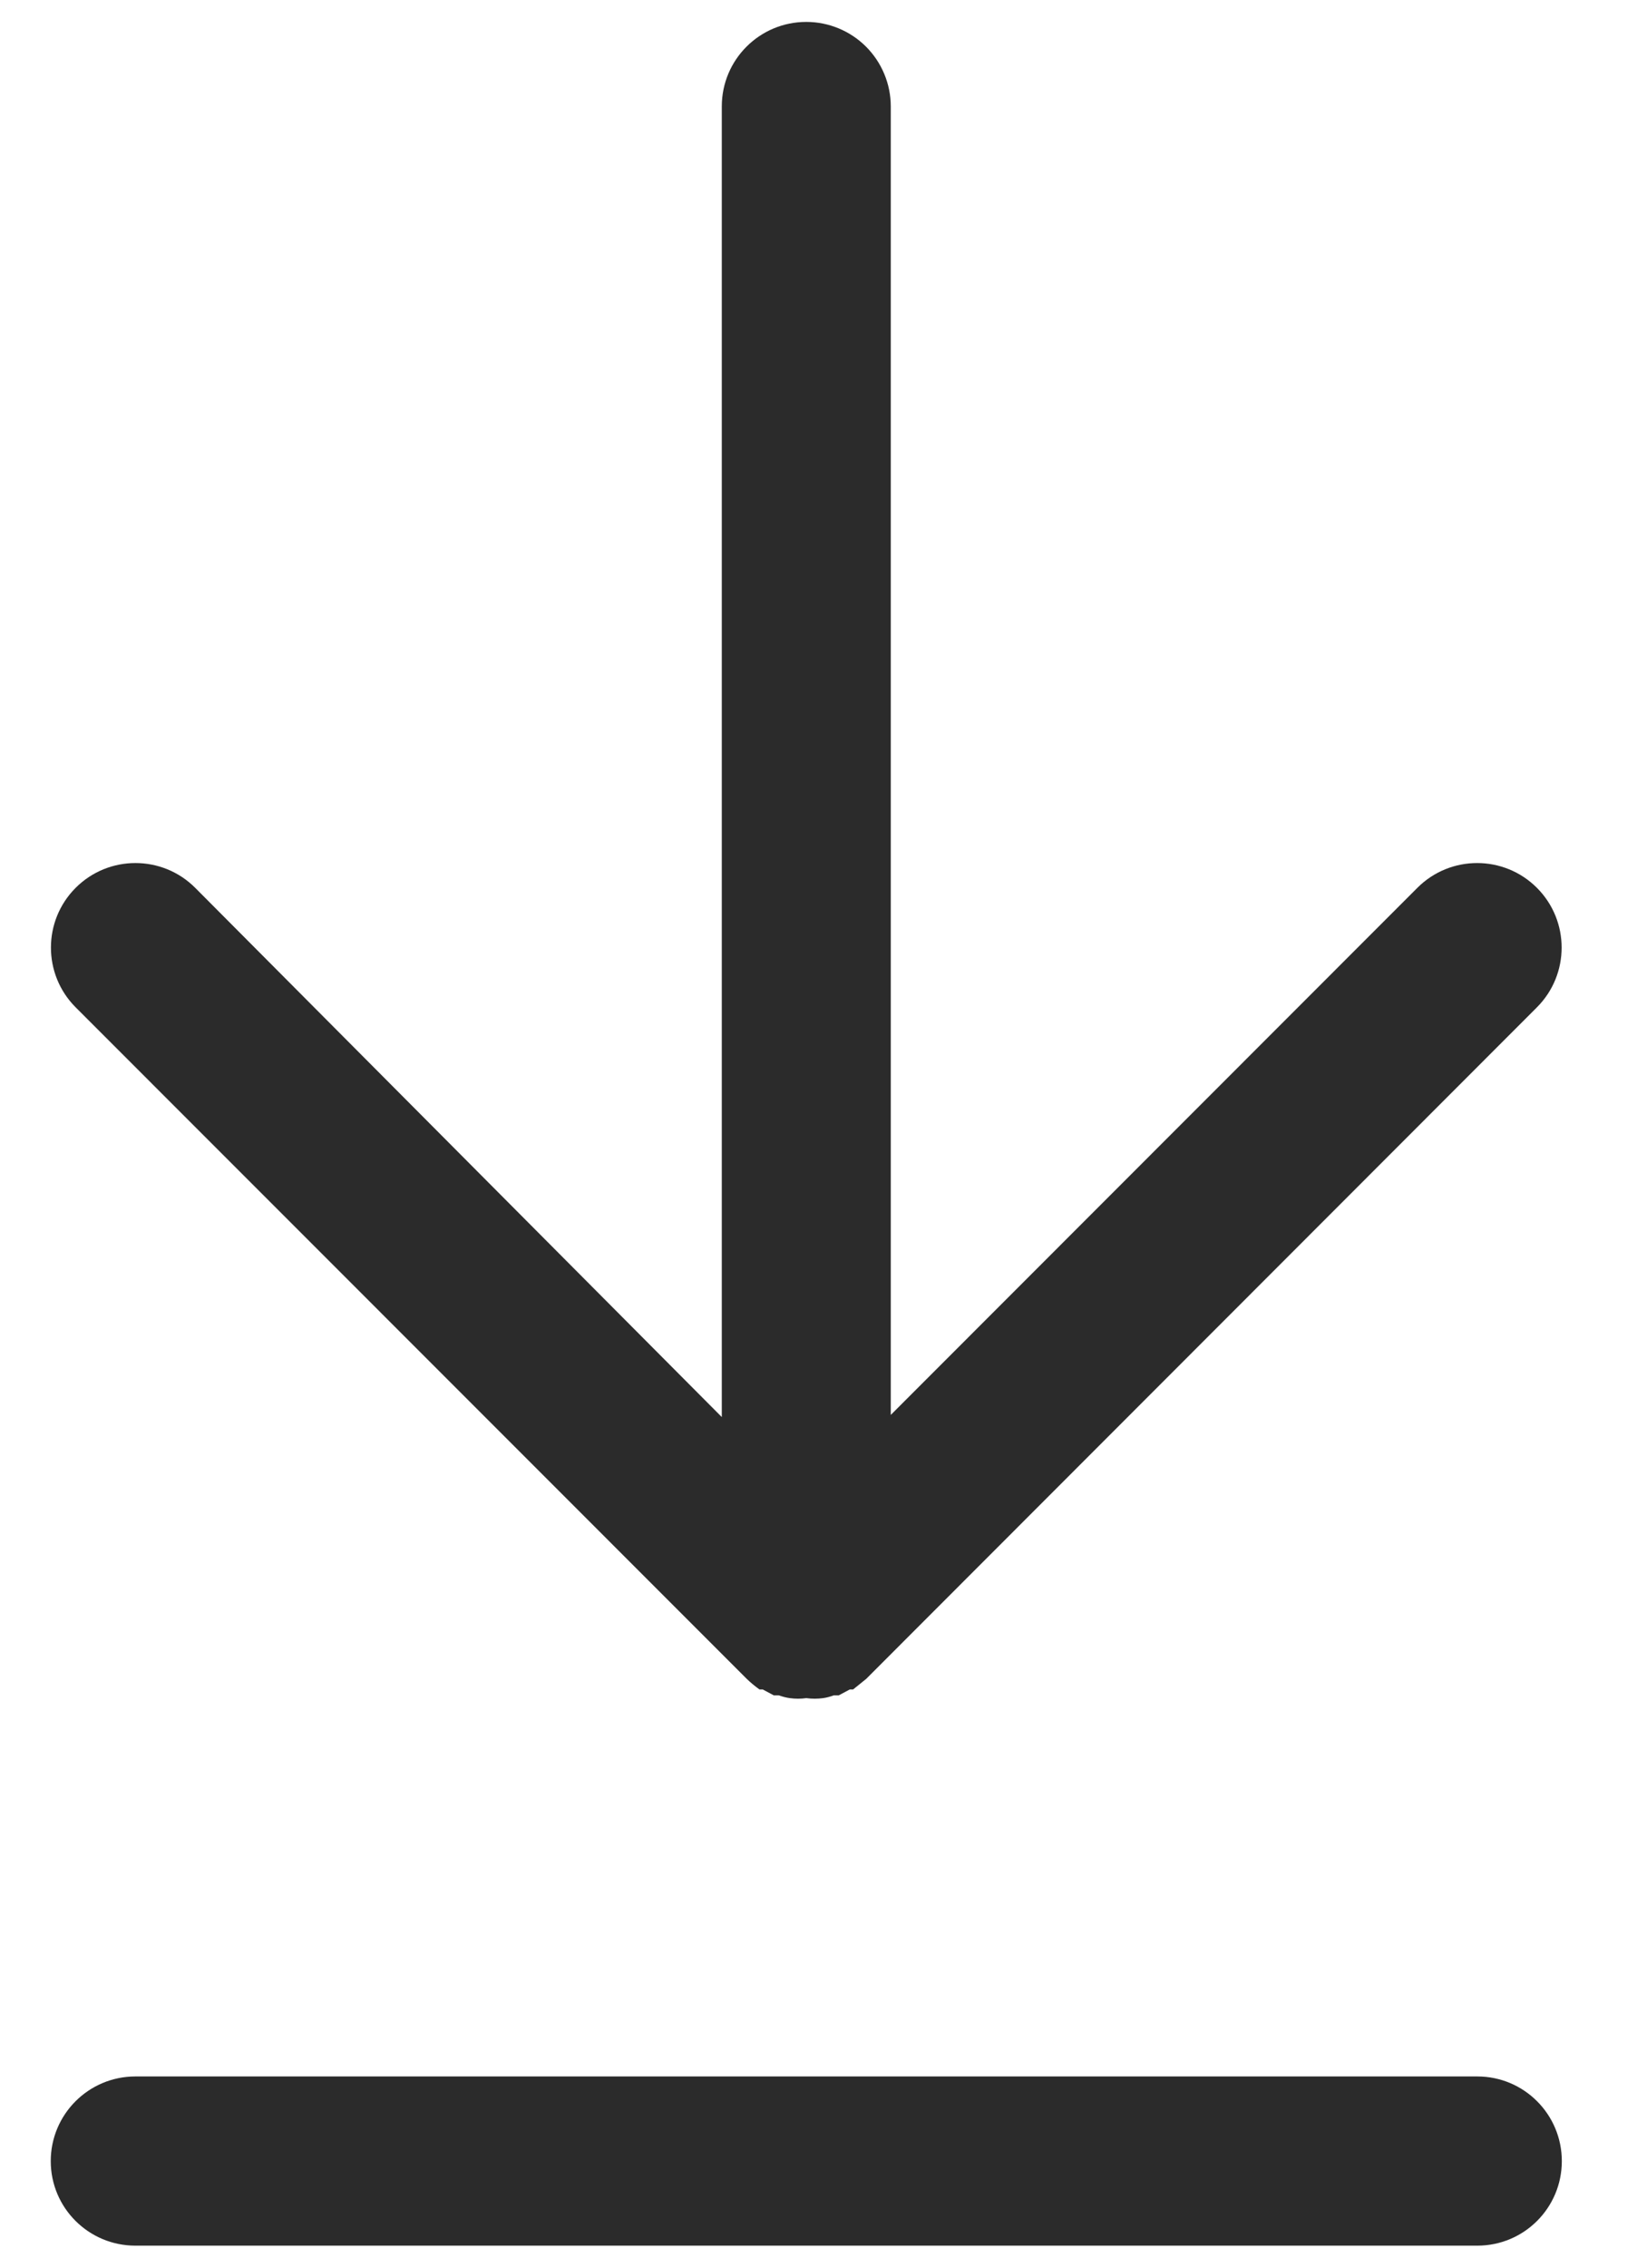
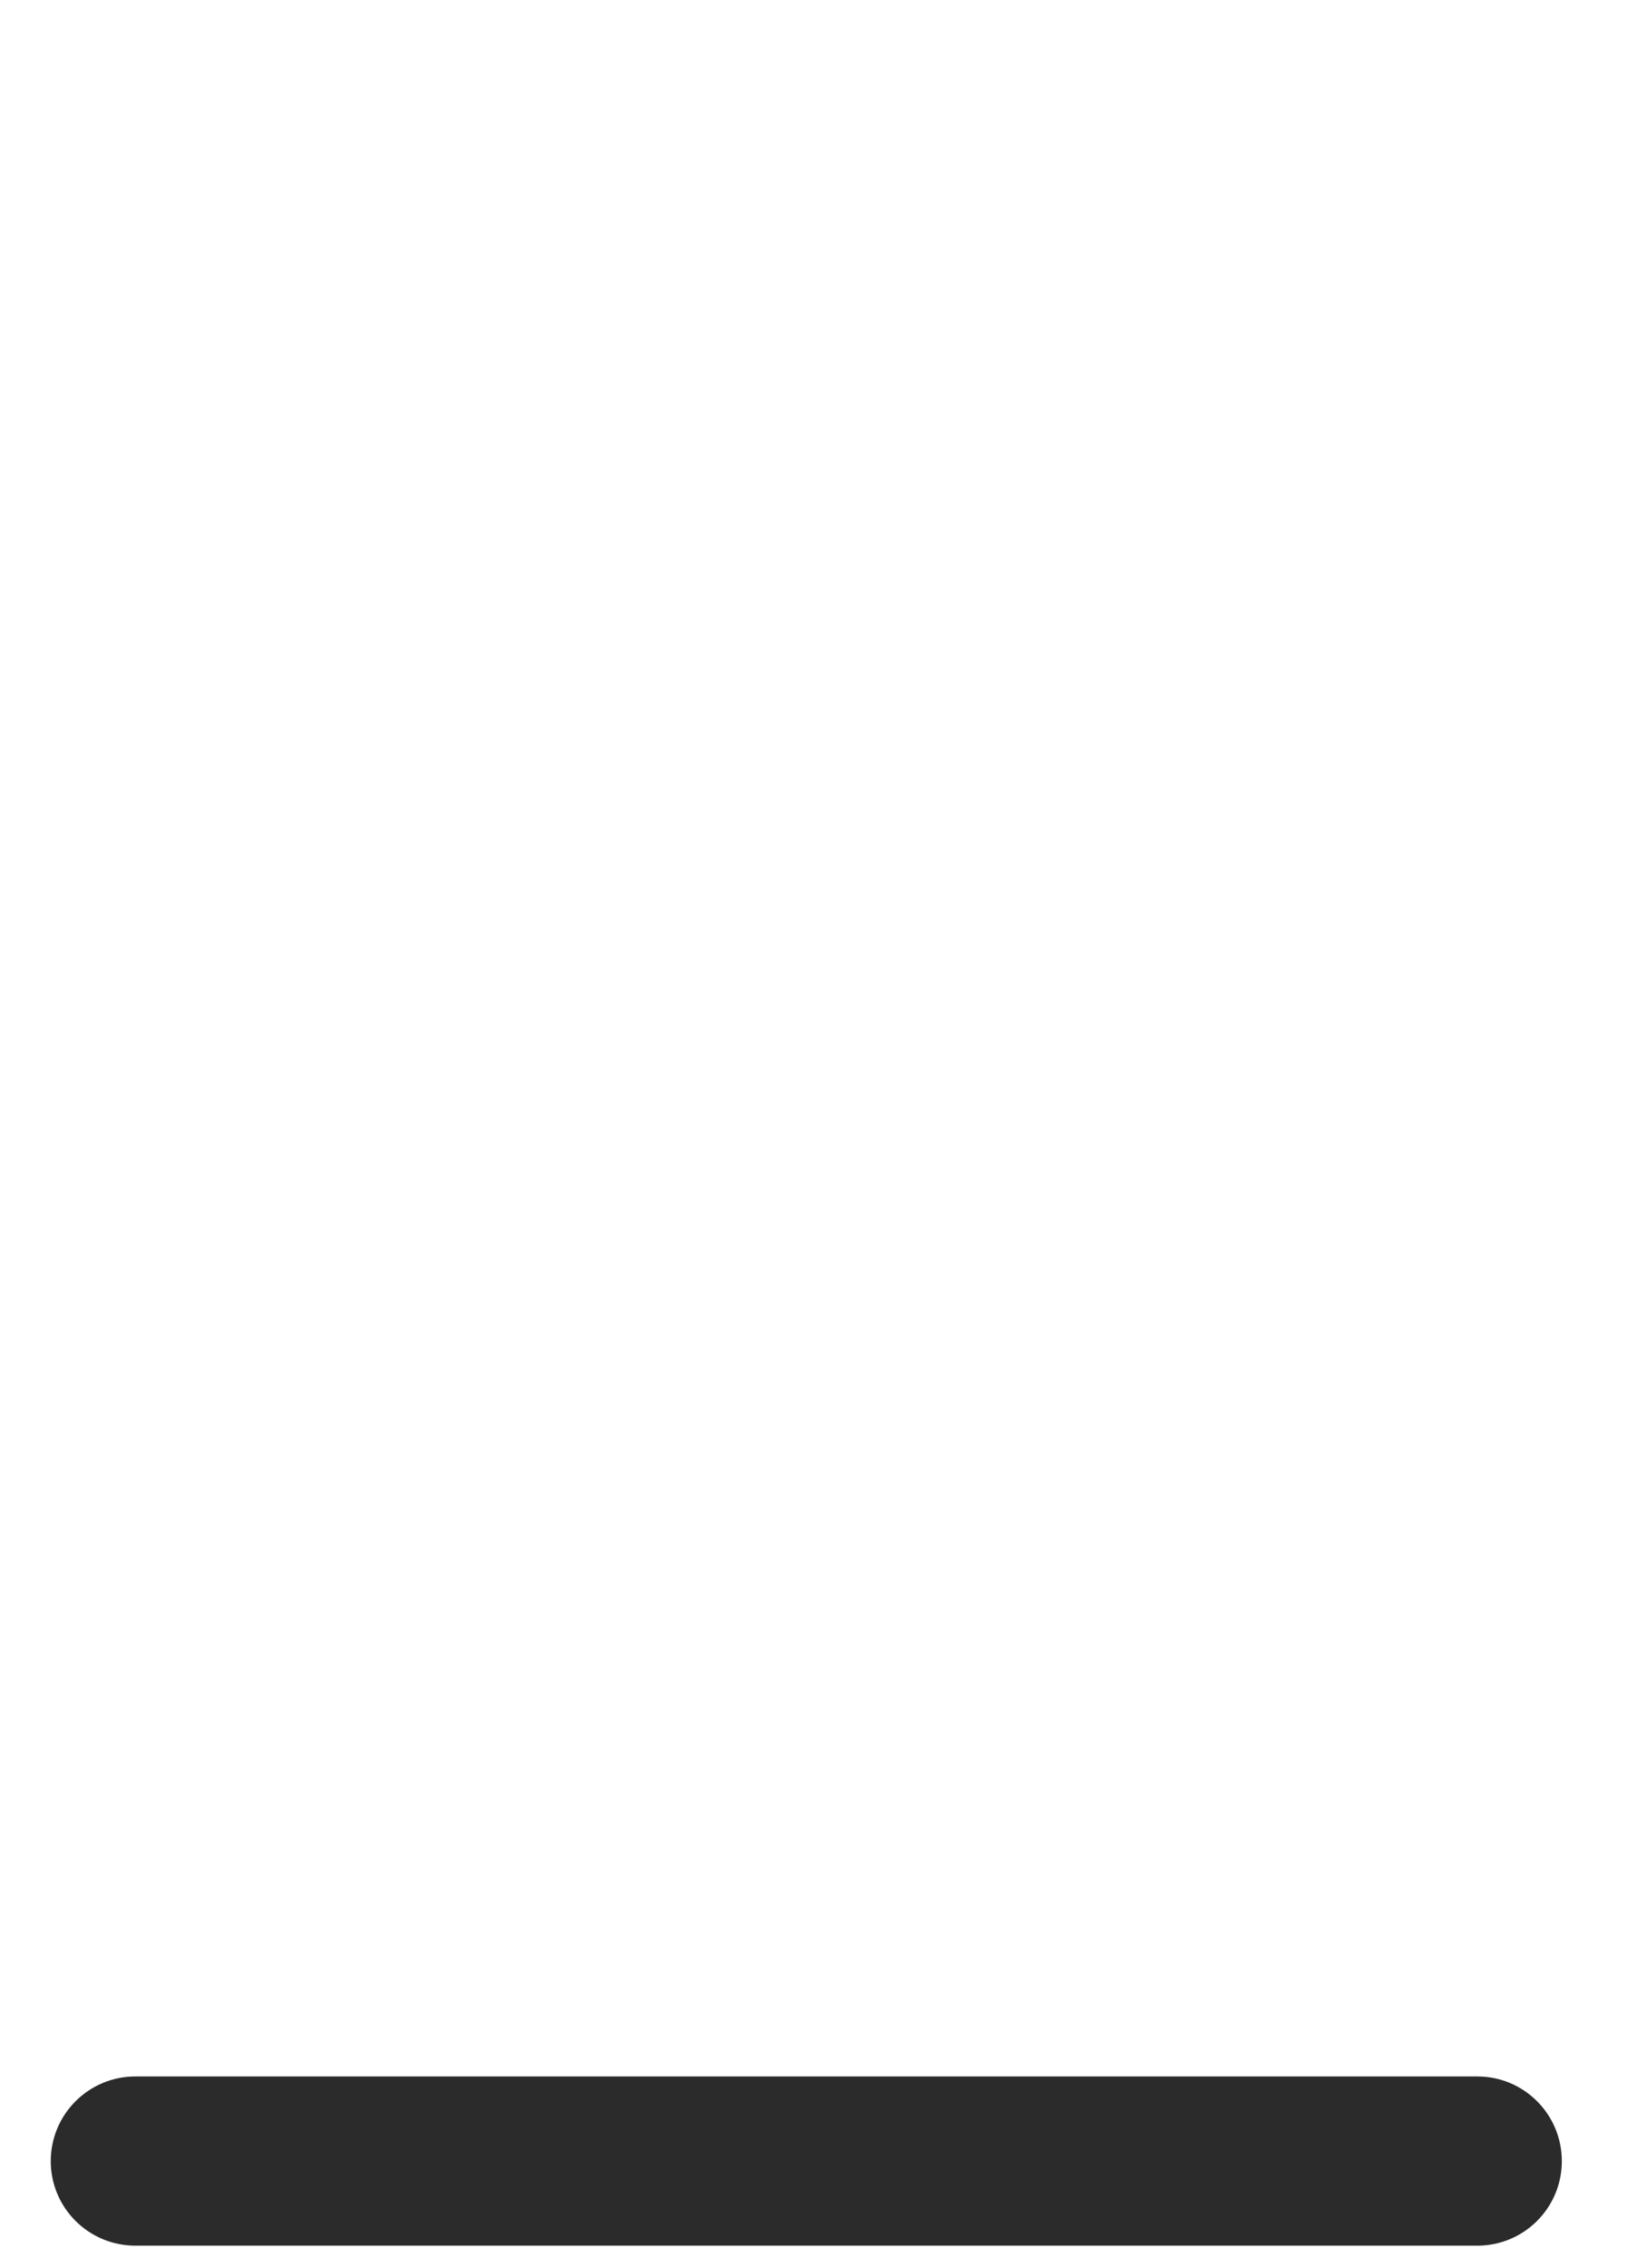
<svg xmlns="http://www.w3.org/2000/svg" width="13" height="18" viewBox="0 0 13 18" fill="none">
-   <path d="M6.403 0.174C6.032 0.174 5.732 0.474 5.732 0.845V11.248L1.55 7.047C1.288 6.785 0.863 6.785 0.601 7.047C0.339 7.309 0.339 7.734 0.601 7.996L5.93 13.326C5.961 13.356 5.995 13.384 6.031 13.41H6.057L6.145 13.457H6.185C6.213 13.467 6.242 13.475 6.272 13.479C6.315 13.485 6.36 13.485 6.403 13.479C6.448 13.485 6.492 13.485 6.537 13.479C6.566 13.475 6.594 13.467 6.621 13.457H6.661L6.749 13.41H6.775L6.879 13.326L12.205 7.996C12.467 7.734 12.467 7.309 12.205 7.047C11.943 6.785 11.518 6.785 11.256 7.047L7.074 11.231V0.845C7.074 0.667 7.003 0.496 6.877 0.37C6.752 0.245 6.581 0.174 6.403 0.174Z" fill="#2B2B2B" />
  <path d="M1.075 17.825H11.732C12.103 17.825 12.403 17.525 12.403 17.154C12.403 16.783 12.103 16.482 11.732 16.482H1.075C0.704 16.482 0.403 16.783 0.403 17.154C0.403 17.525 0.704 17.825 1.075 17.825Z" fill="#2B2B2B" />
</svg>